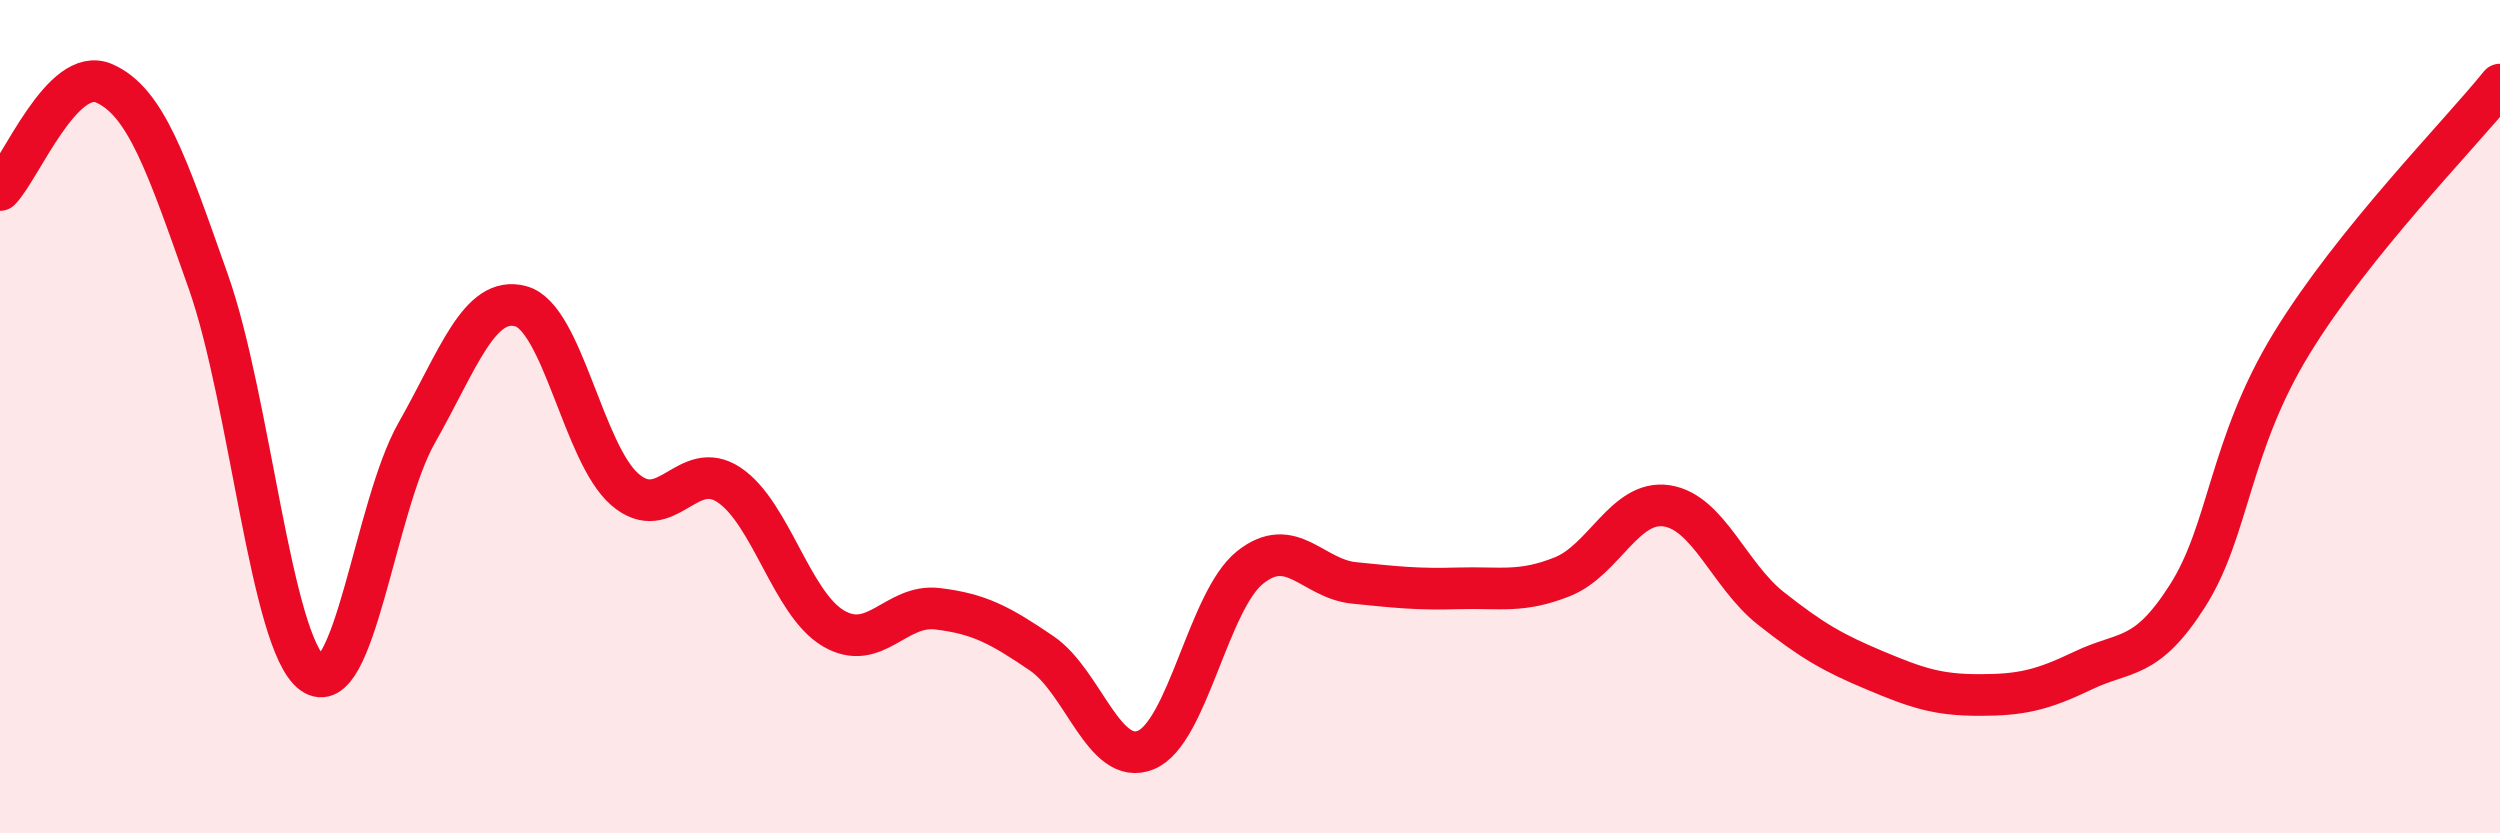
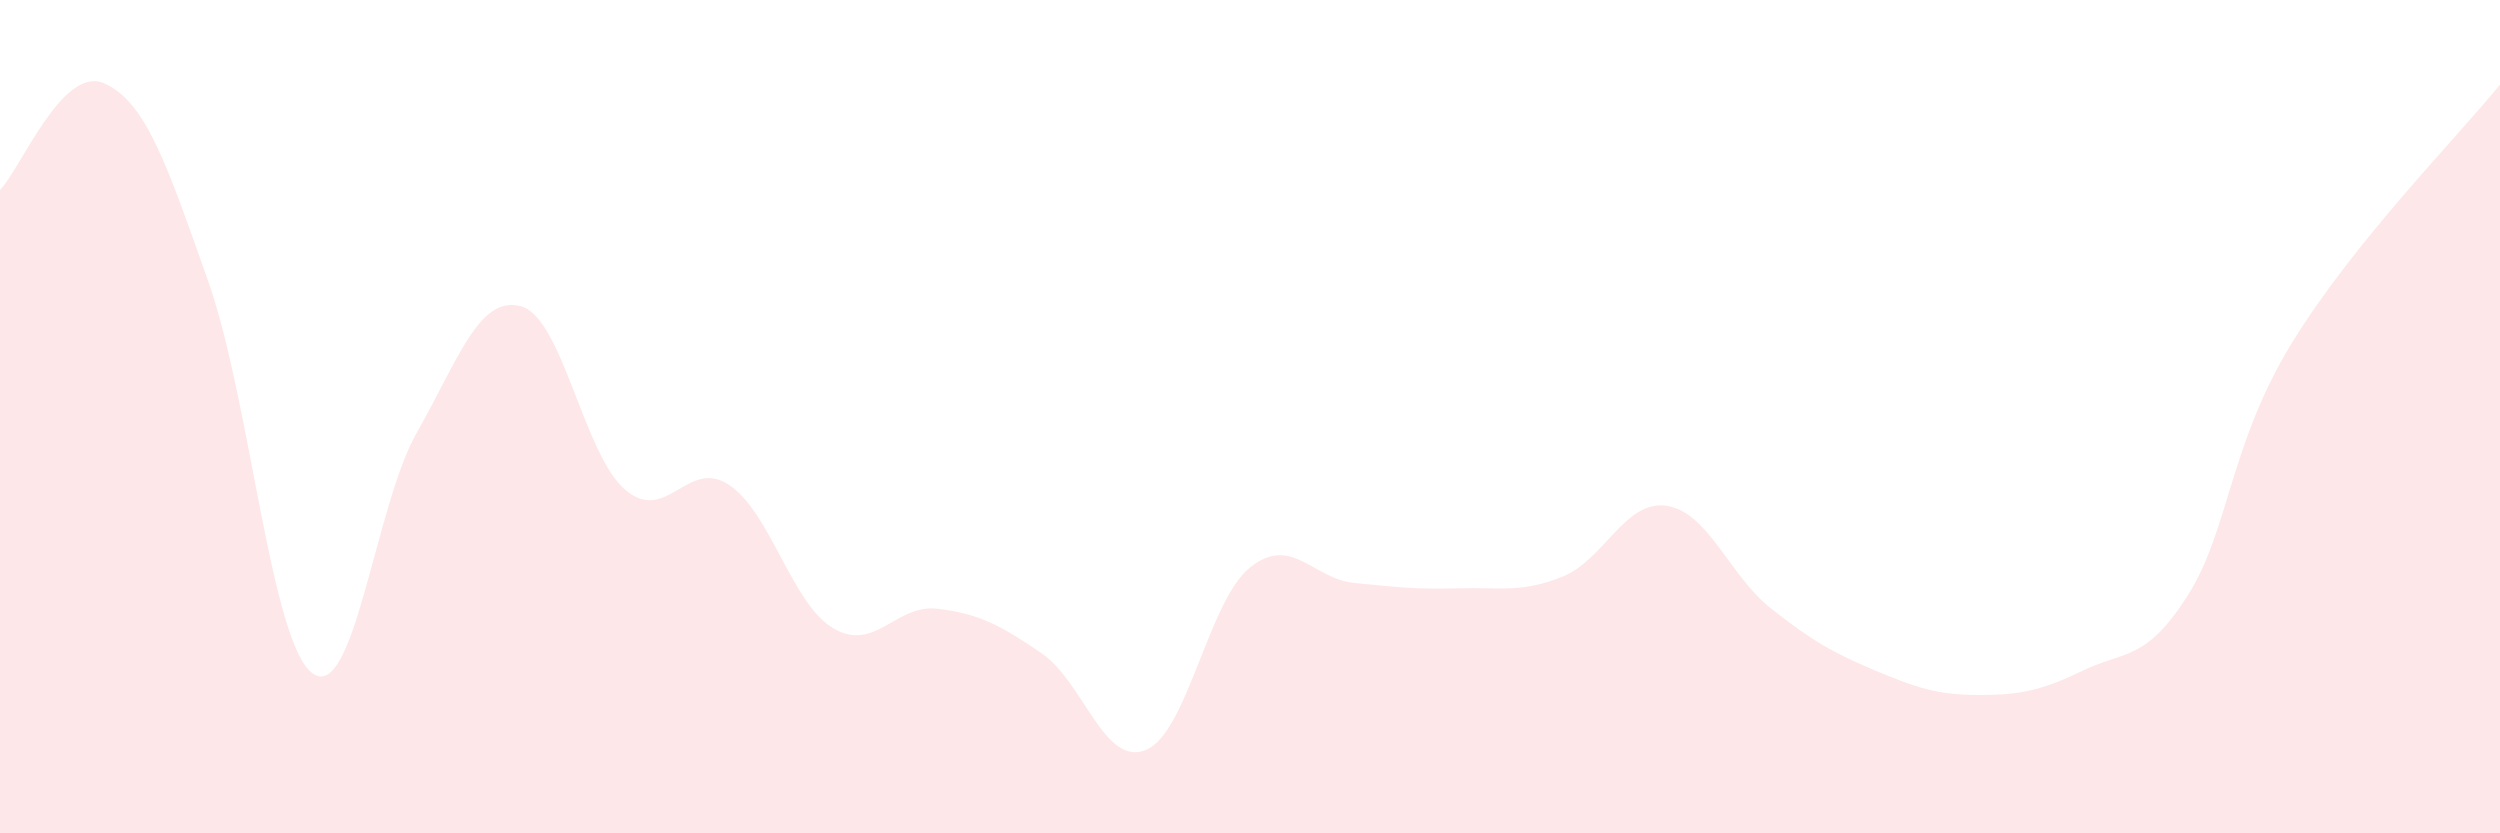
<svg xmlns="http://www.w3.org/2000/svg" width="60" height="20" viewBox="0 0 60 20">
  <path d="M 0,4.56 C 0.5,4.05 1.5,1.56 2.5,2 C 3.5,2.44 4,3.93 5,6.76 C 6,9.59 6.5,15.43 7.5,16.16 C 8.5,16.89 9,12.15 10,10.39 C 11,8.63 11.5,7.08 12.5,7.35 C 13.5,7.62 14,10.89 15,11.75 C 16,12.61 16.5,10.97 17.5,11.64 C 18.5,12.31 19,14.49 20,15.08 C 21,15.67 21.5,14.49 22.5,14.61 C 23.5,14.73 24,15 25,15.68 C 26,16.36 26.5,18.41 27.5,18 C 28.5,17.59 29,14.42 30,13.62 C 31,12.82 31.5,13.89 32.5,13.99 C 33.5,14.09 34,14.15 35,14.12 C 36,14.09 36.5,14.24 37.5,13.84 C 38.5,13.44 39,11.99 40,12.14 C 41,12.29 41.5,13.81 42.5,14.6 C 43.5,15.39 44,15.67 45,16.09 C 46,16.51 46.5,16.68 47.5,16.68 C 48.5,16.68 49,16.57 50,16.09 C 51,15.61 51.5,15.87 52.5,14.3 C 53.5,12.73 53.5,10.69 55,8.24 C 56.5,5.79 59,3.27 60,2.03L60 20L0 20Z" fill="#EB0A25" opacity="0.1" stroke-linecap="round" stroke-linejoin="round" />
-   <path d="M 0,4.56 C 0.5,4.05 1.5,1.56 2.5,2 C 3.5,2.44 4,3.93 5,6.76 C 6,9.59 6.5,15.43 7.5,16.16 C 8.5,16.89 9,12.15 10,10.39 C 11,8.63 11.5,7.08 12.5,7.35 C 13.5,7.62 14,10.89 15,11.75 C 16,12.61 16.5,10.97 17.5,11.64 C 18.5,12.31 19,14.49 20,15.08 C 21,15.67 21.5,14.49 22.5,14.61 C 23.5,14.73 24,15 25,15.68 C 26,16.36 26.5,18.41 27.5,18 C 28.5,17.59 29,14.42 30,13.62 C 31,12.82 31.5,13.89 32.5,13.99 C 33.5,14.09 34,14.15 35,14.12 C 36,14.09 36.5,14.24 37.5,13.84 C 38.5,13.44 39,11.99 40,12.14 C 41,12.29 41.5,13.81 42.5,14.6 C 43.5,15.39 44,15.67 45,16.09 C 46,16.51 46.5,16.68 47.5,16.68 C 48.5,16.68 49,16.57 50,16.09 C 51,15.61 51.5,15.87 52.5,14.3 C 53.5,12.73 53.5,10.69 55,8.24 C 56.5,5.79 59,3.27 60,2.03" stroke="#EB0A25" stroke-width="1" fill="none" stroke-linecap="round" stroke-linejoin="round" />
</svg>